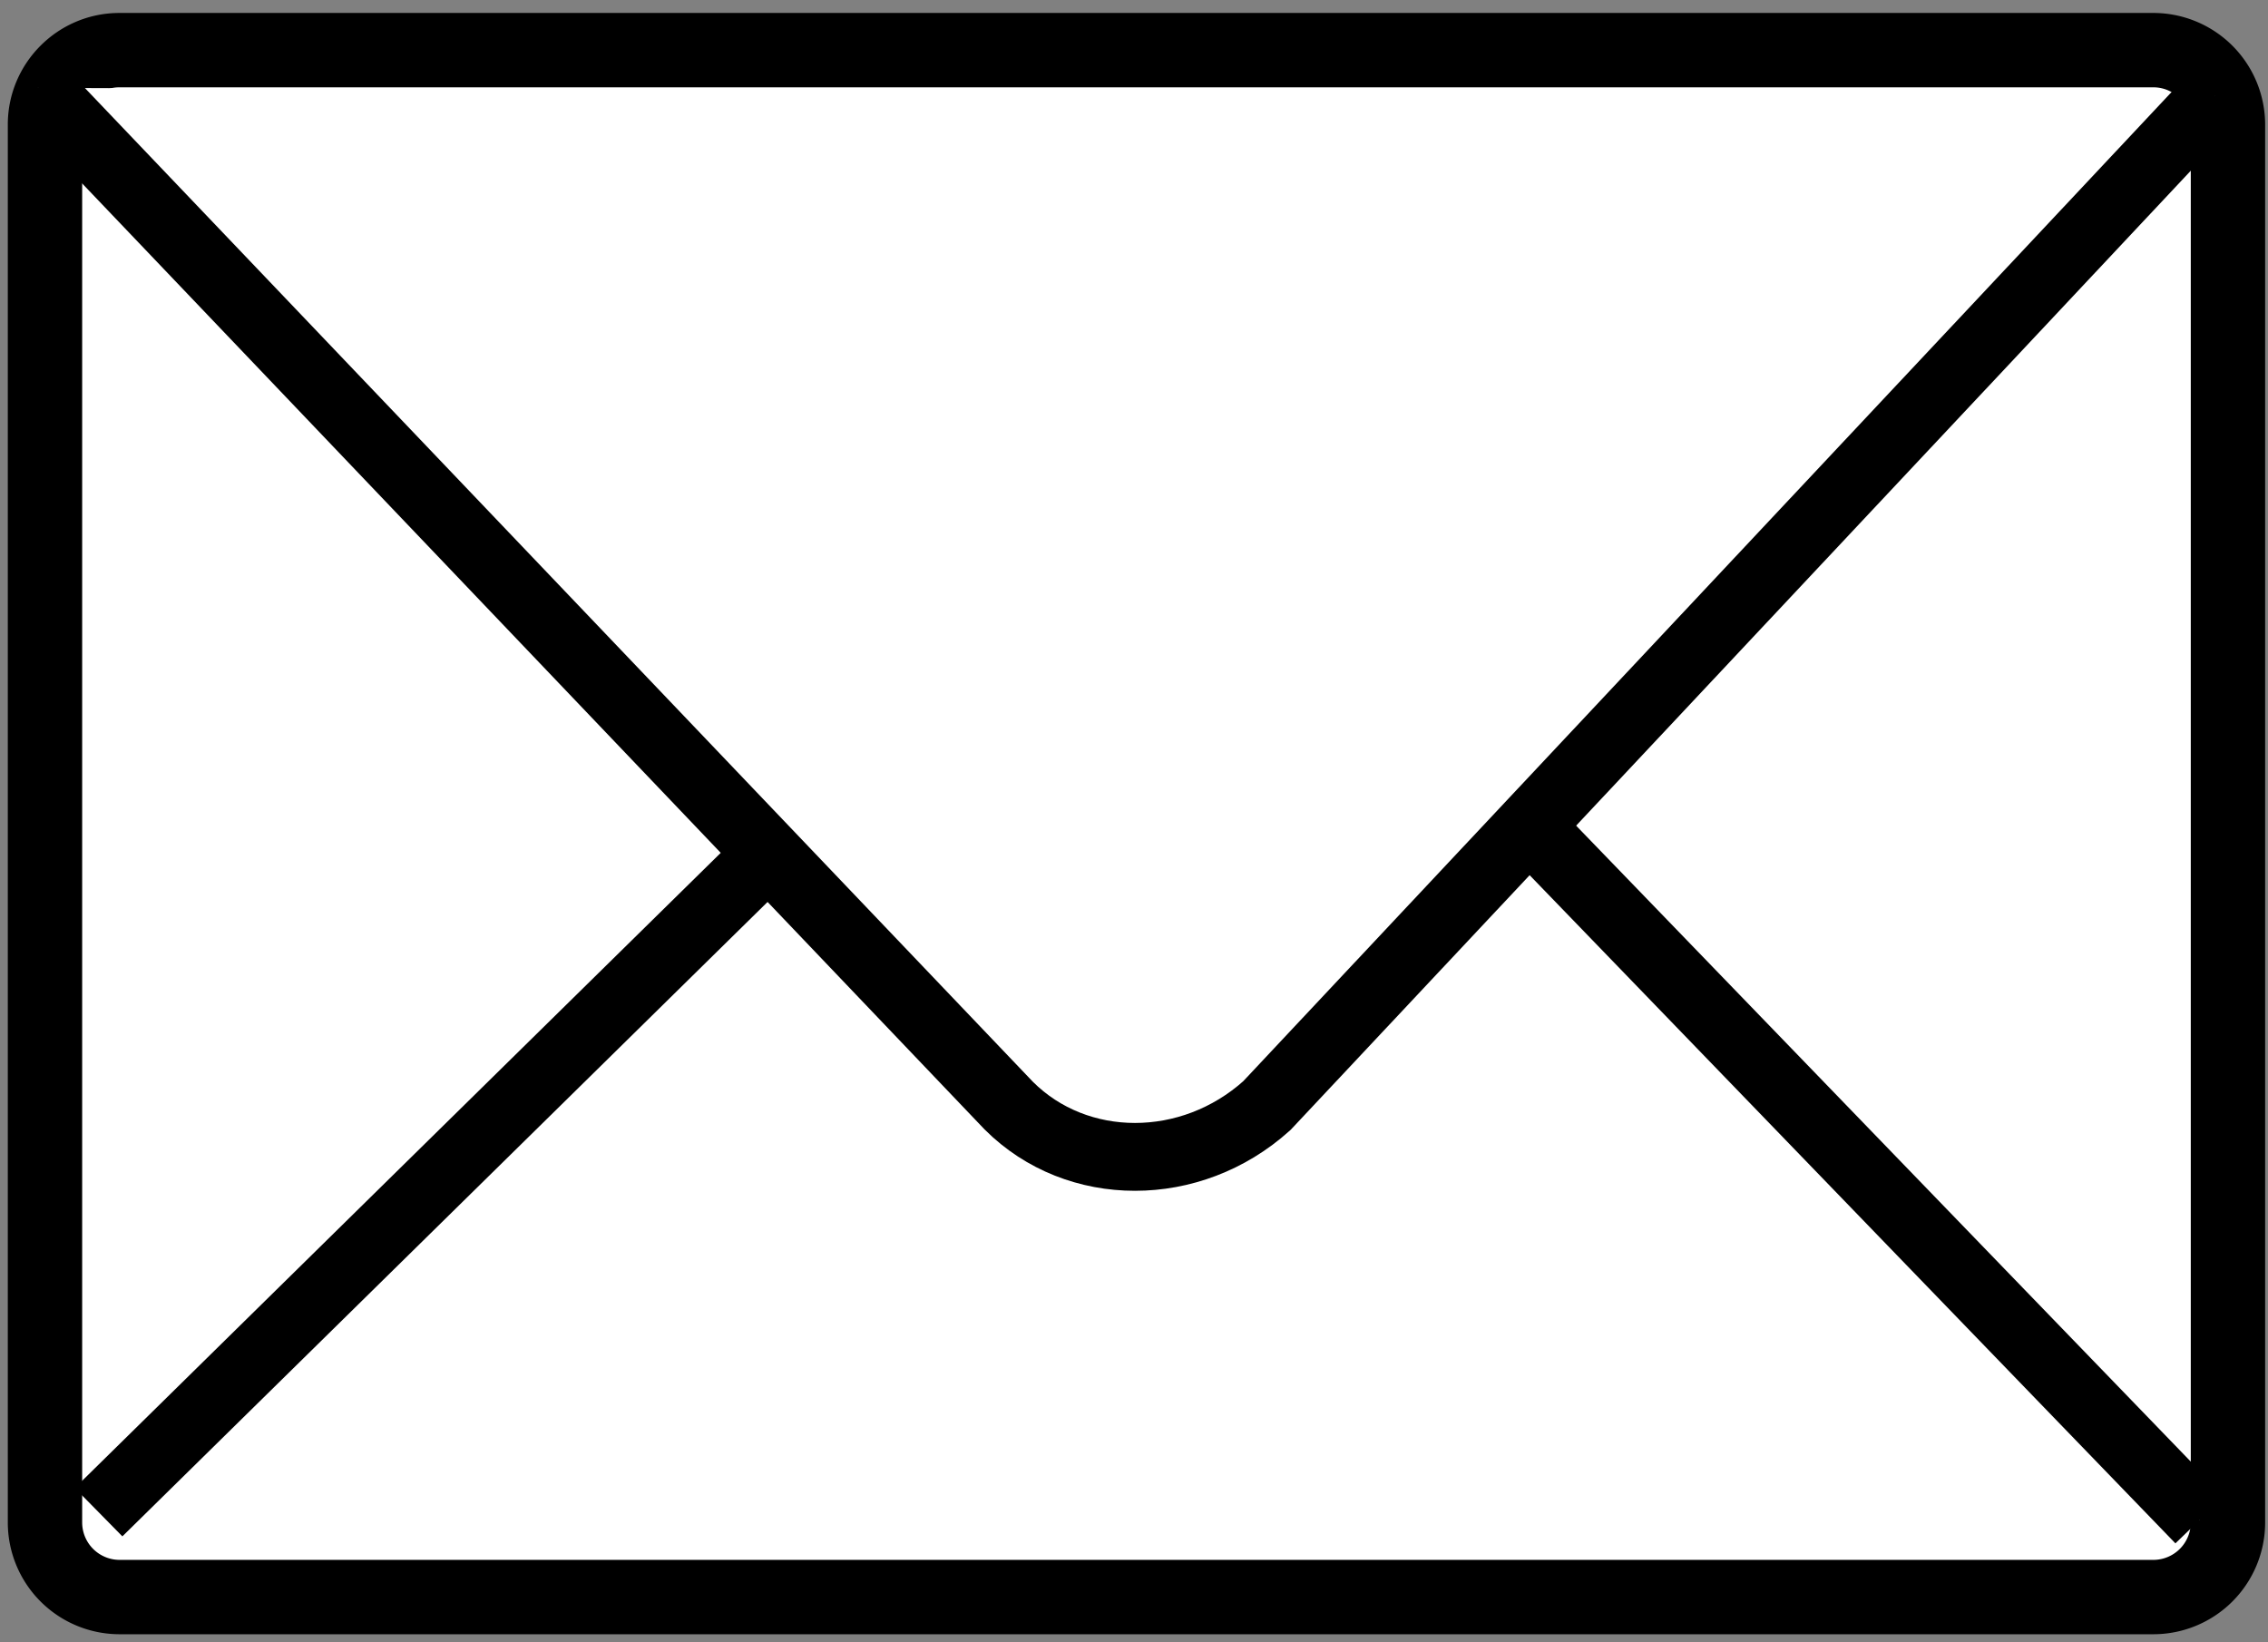
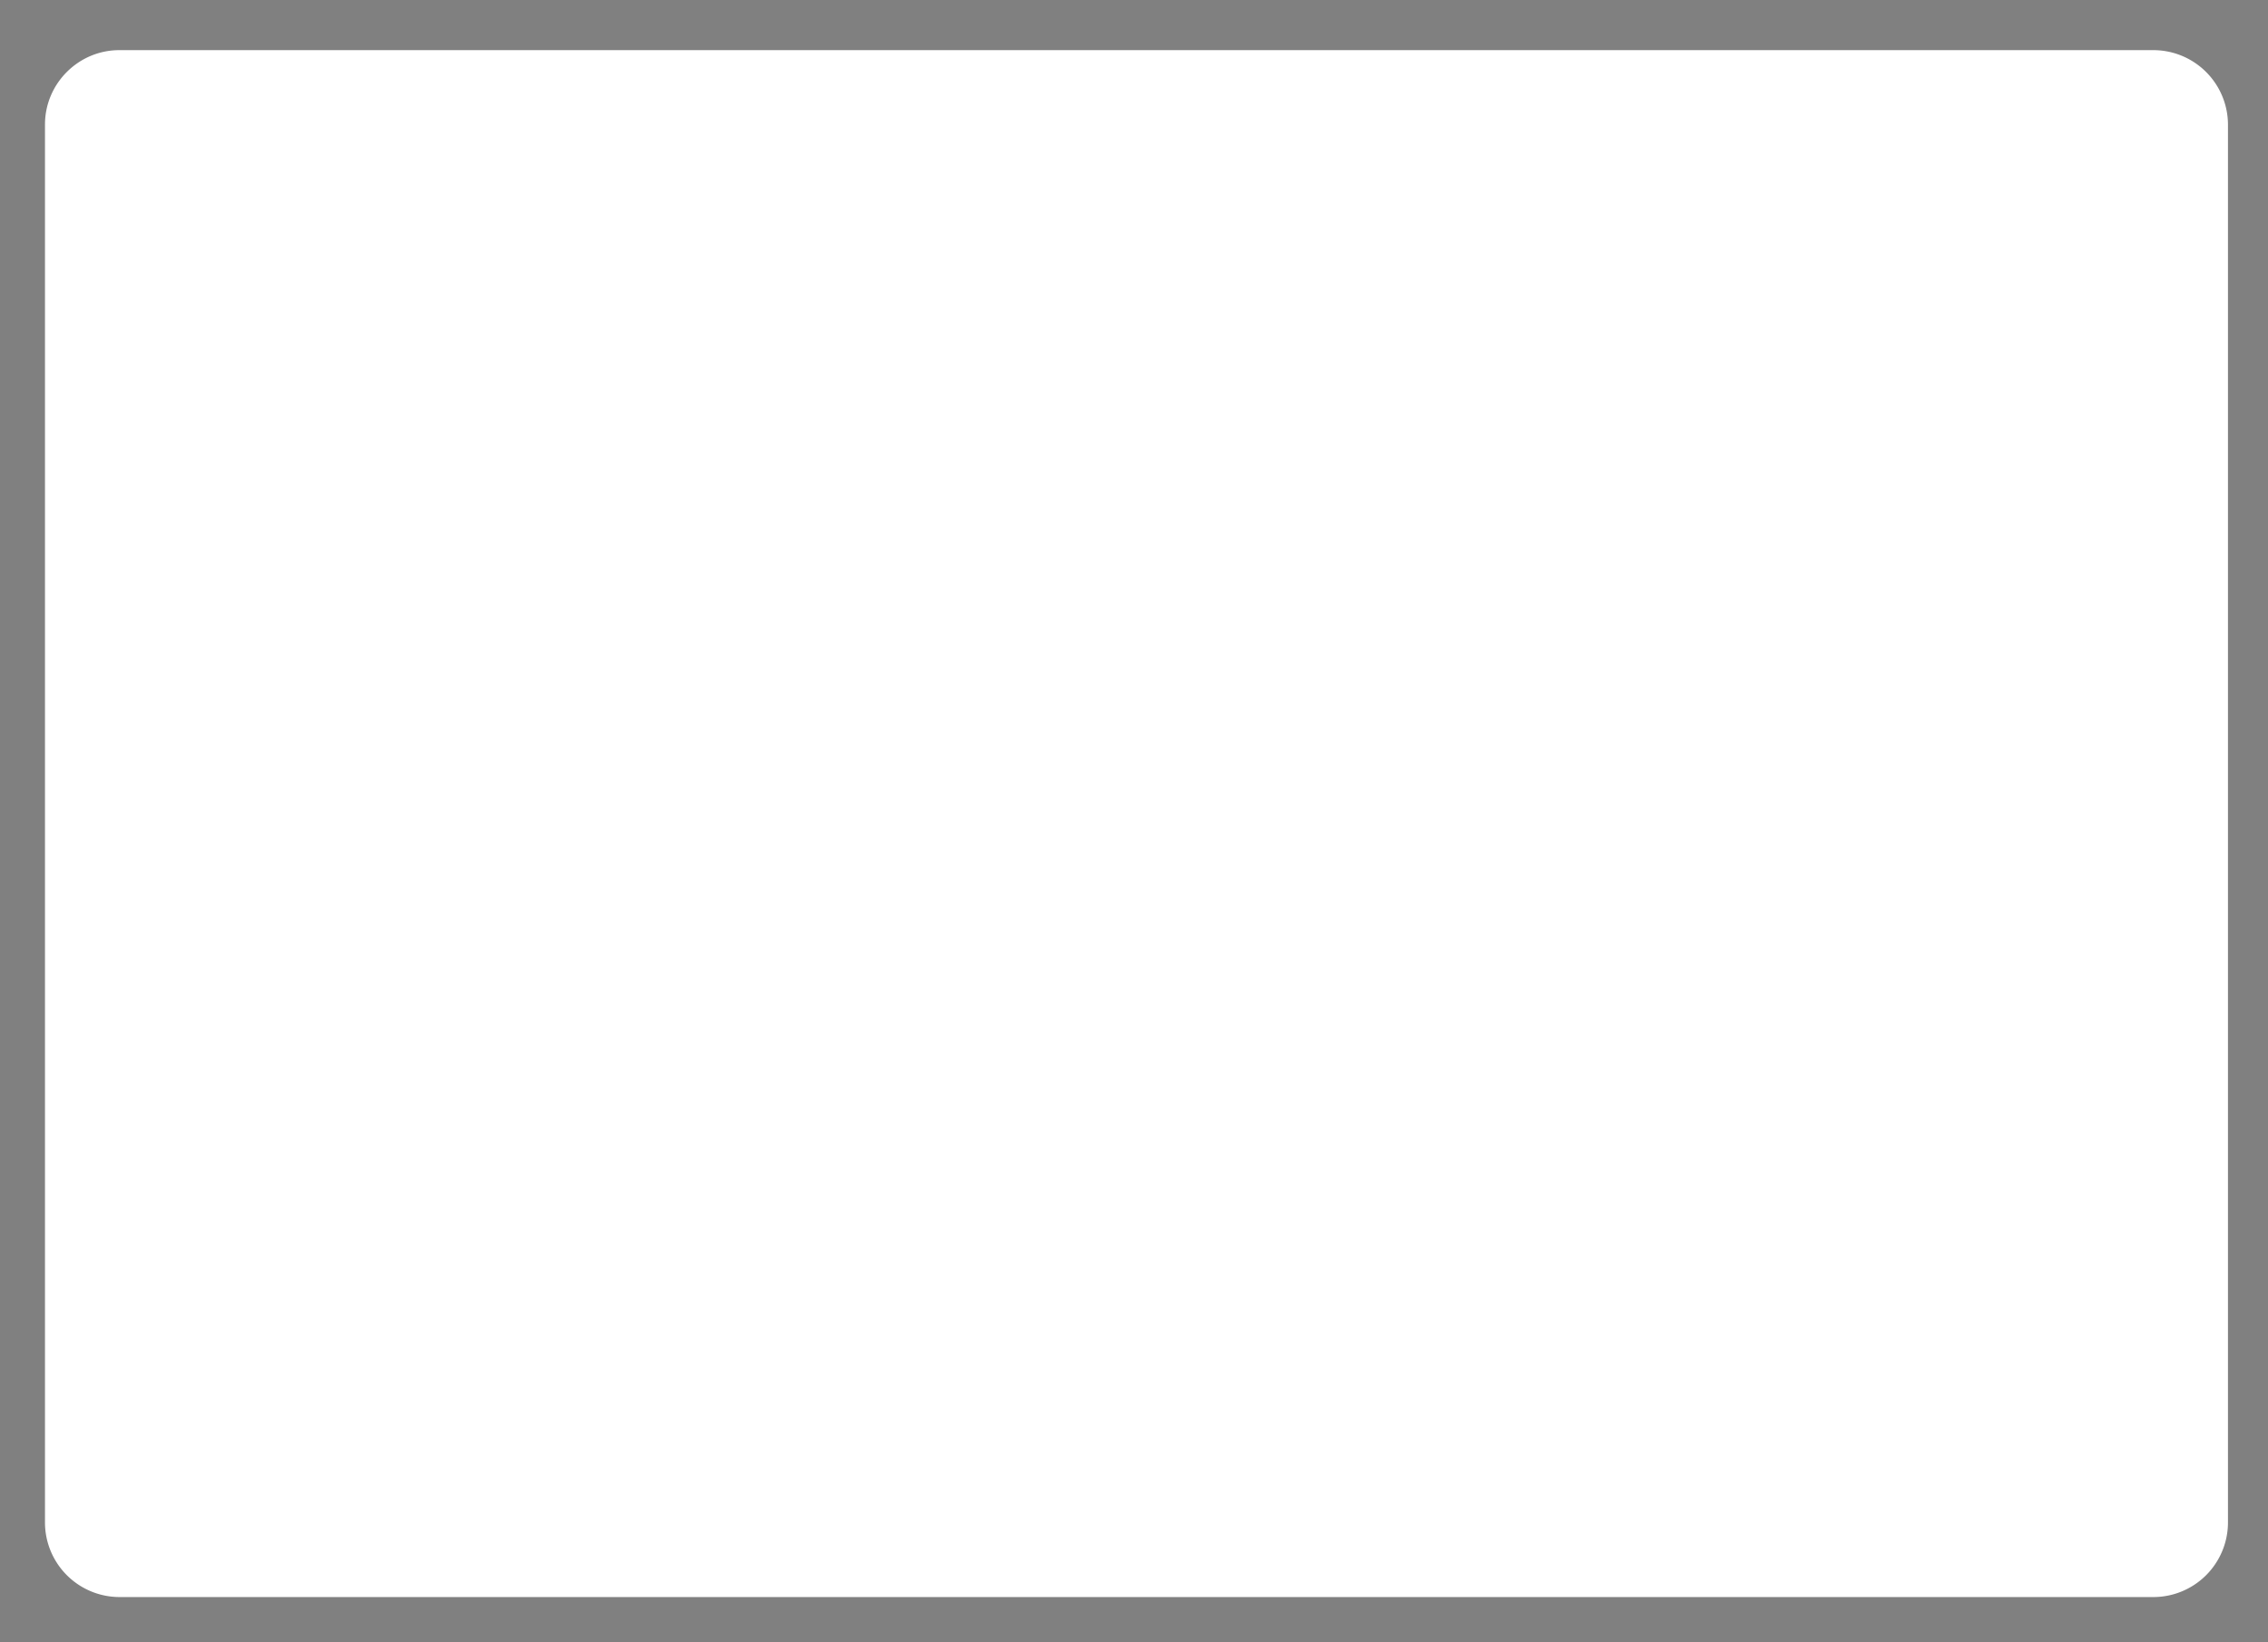
<svg xmlns="http://www.w3.org/2000/svg" version="1.1" id="Ebene_1" x="0" y="0" width="33.426" height="24.2" viewBox="0.737 6.061 33.426 24.2" xml:space="preserve">
  <rect x="0.737" y="6.061" width="33.426" height="24.2" fill="#808080" stroke="none" />
  <style>.st0{fill:none;stroke:#000;stroke-width:1.096}.st1,.st2{fill:#fff}.st2{stroke:#000}</style>
  <path class="st1" d="M33.573 28.502a1.1 1.1 0 0 1-1.097 1.097H2.496A1.1 1.1 0 0 1 1.4 28.502V7.896c0-.603.493-1.096 1.096-1.096h29.98a1.1 1.1 0 0 1 1.097 1.096z" />
-   <path class="st0" d="M33.573 28.502a1.1 1.1 0 0 1-1.097 1.097H2.496A1.1 1.1 0 0 1 1.4 28.502V7.896c0-.603.493-1.096 1.096-1.096h29.98a1.1 1.1 0 0 1 1.097 1.096z" />
-   <path class="st2" d="M33.158 28.46 20.301 15.157c-1.342-1.342-3.354-1.342-4.696 0L2.19 28.348" />
-   <path class="st2" d="m1.296 7.357 14.309 15c1.007 1.006 2.684 1.006 3.802 0L33.38 7.468" />
</svg>